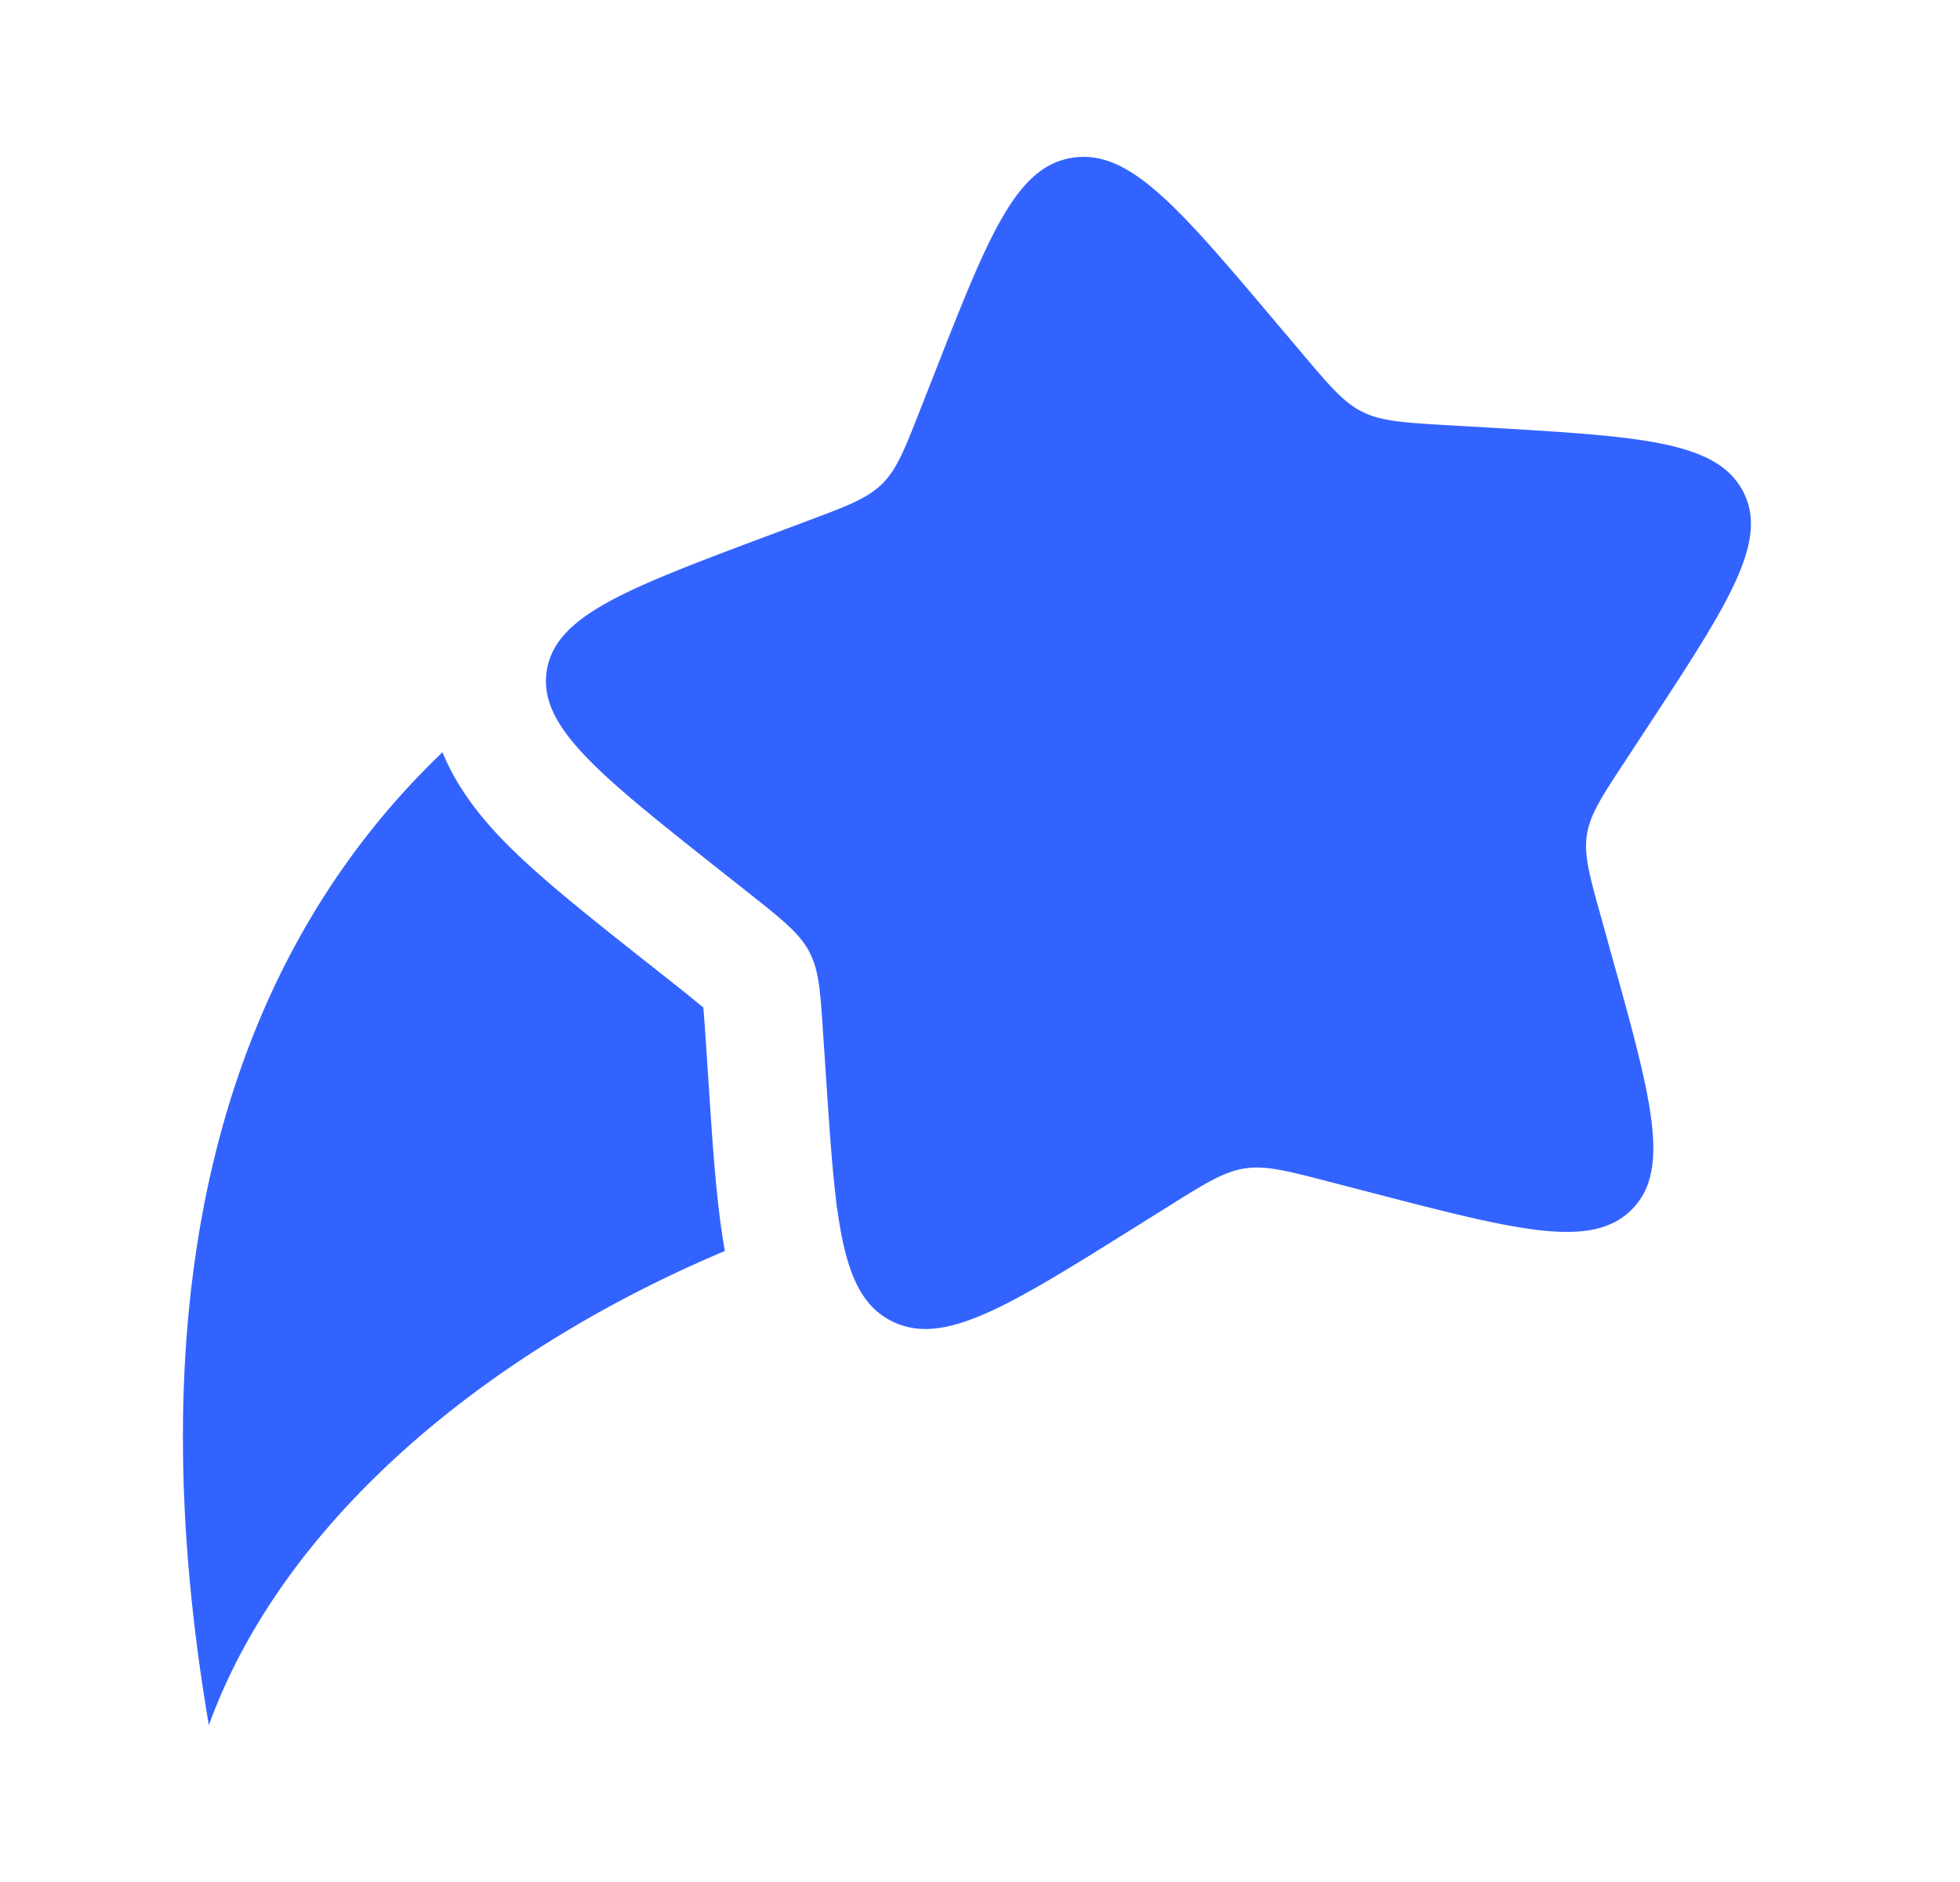
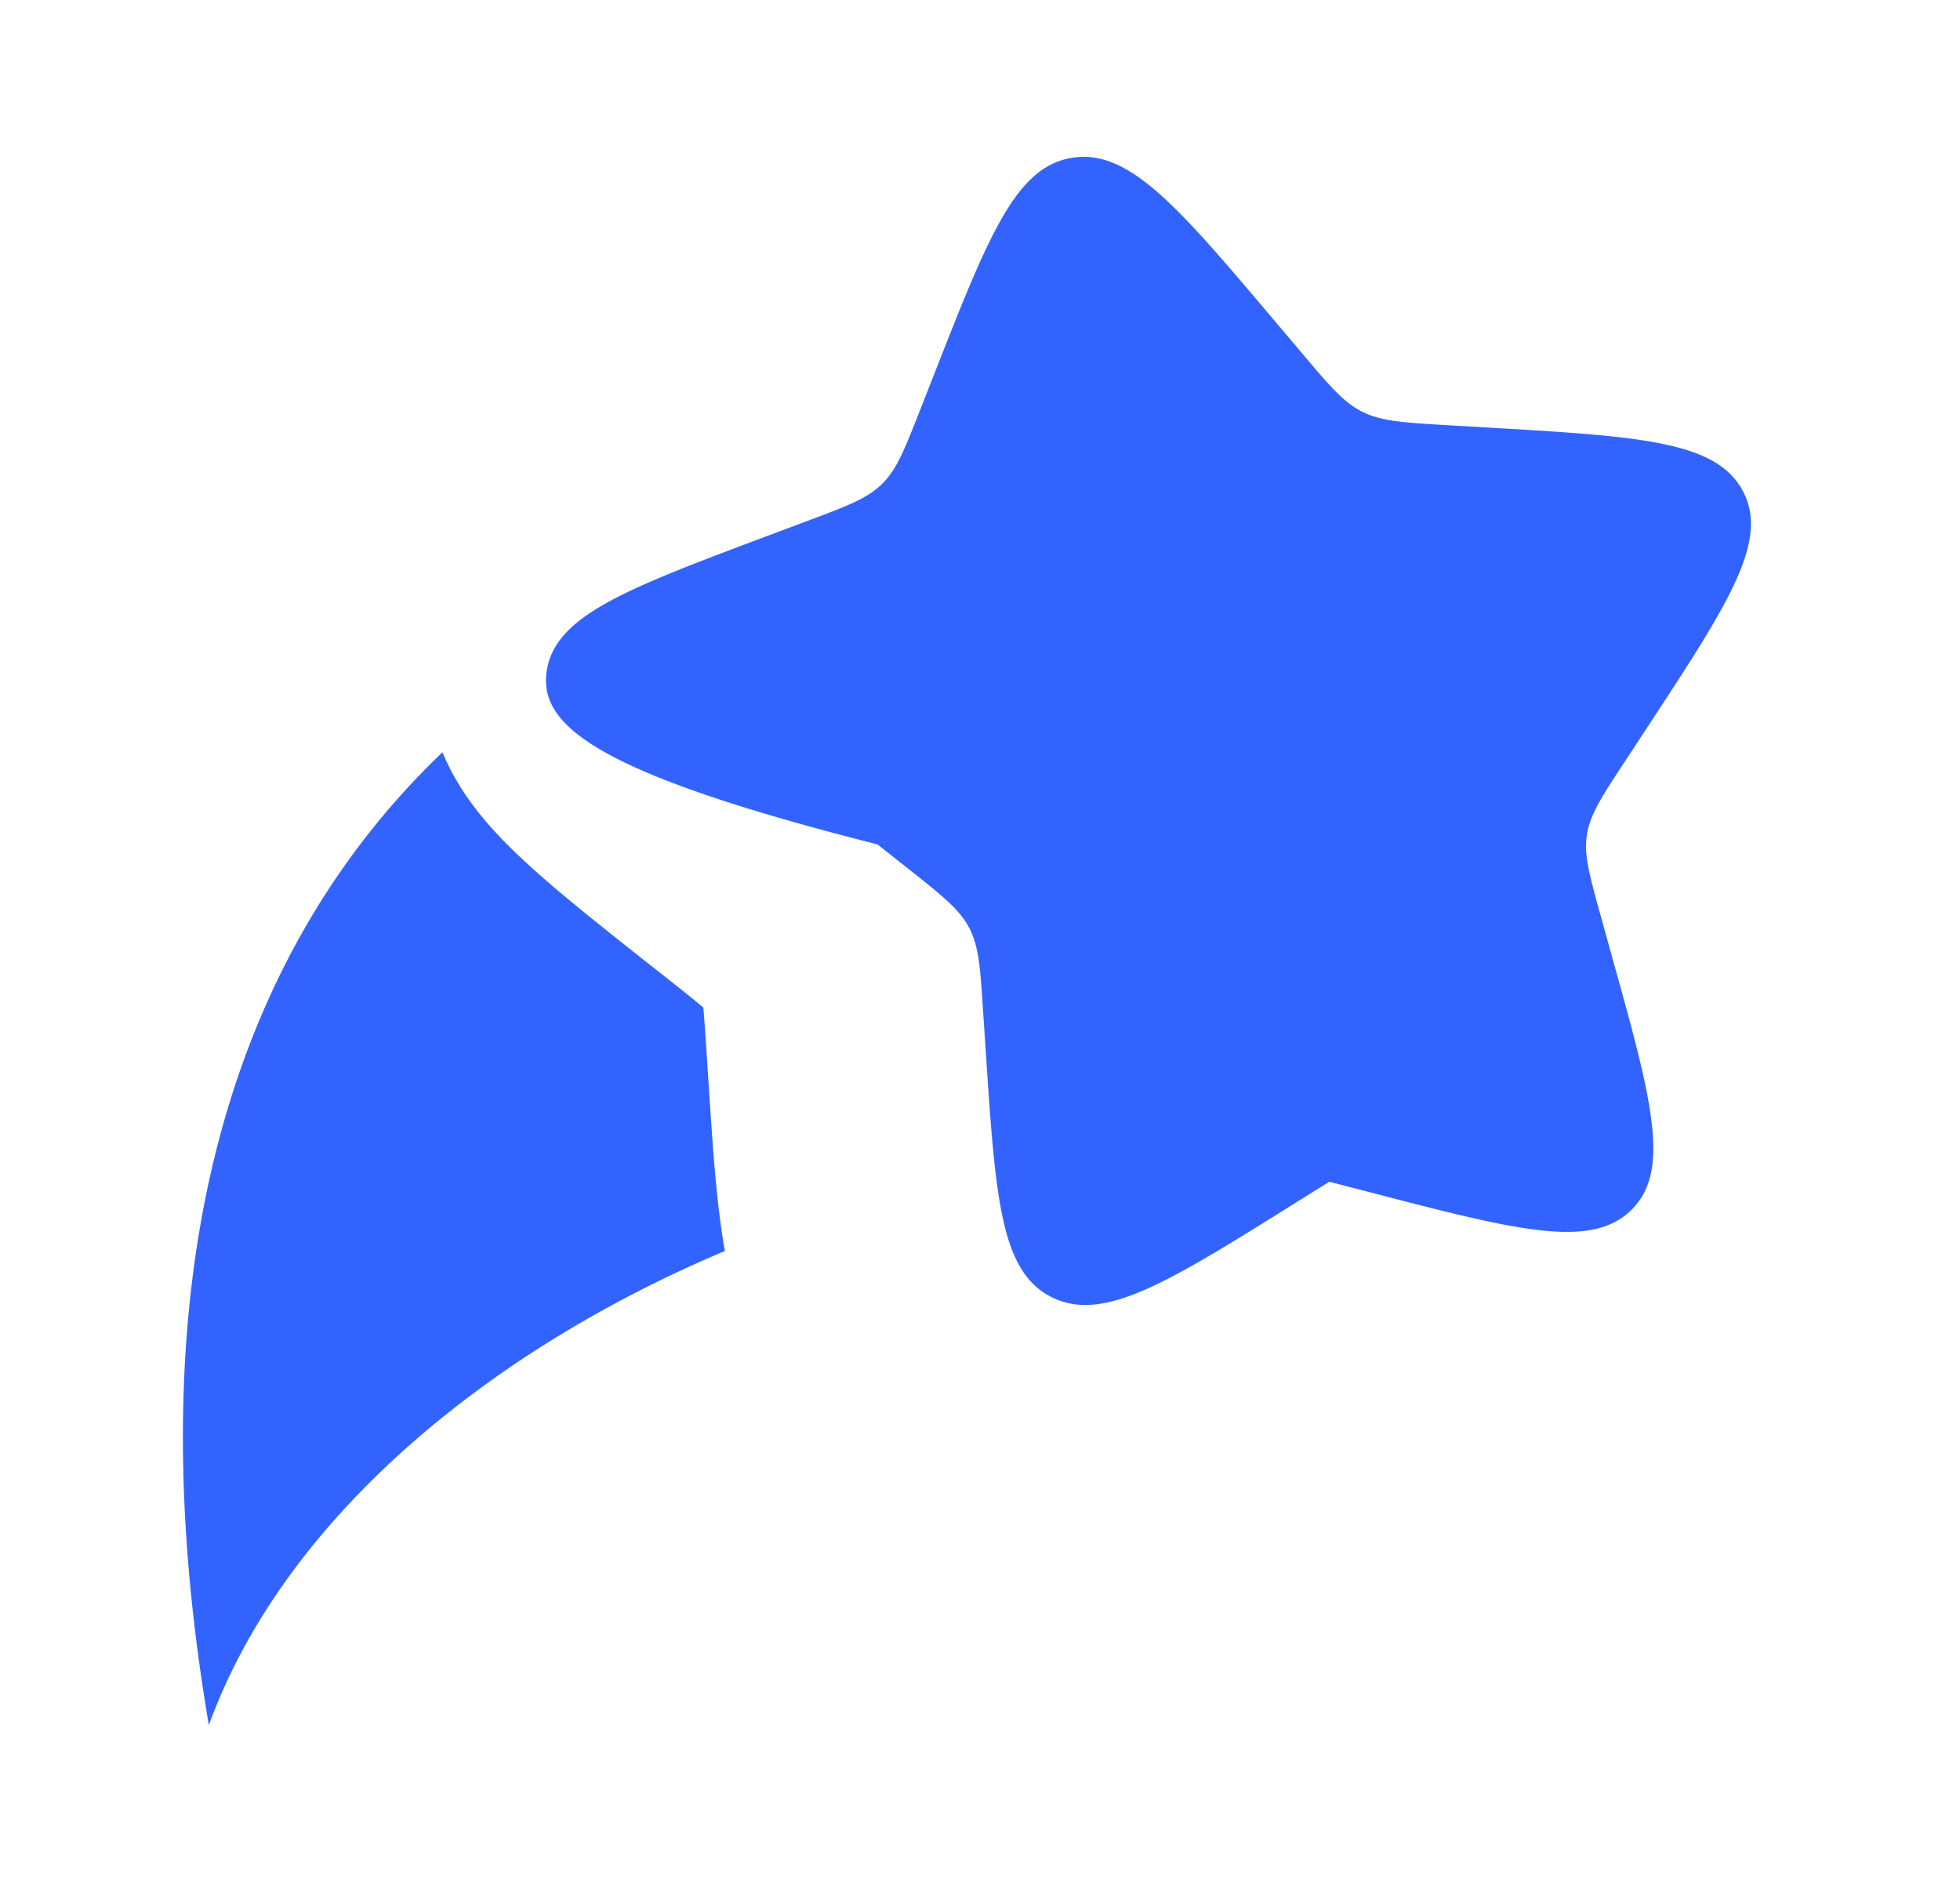
<svg xmlns="http://www.w3.org/2000/svg" width="25" height="24" fill="none">
-   <path fill="#3363FF" d="M11.914 4.776c.694-1.77 1.042-2.656 1.768-2.765.726-.11 1.35.63 2.6 2.109l.323.382c.355.42.532.63.773.75.242.12.52.137 1.075.17l.506.029c1.955.114 2.932.172 3.271.81.34.64-.184 1.438-1.231 3.033l-.271.413c-.298.453-.447.68-.487.939-.04.258.033.52.179 1.043l.132.477c.514 1.842.77 2.762.254 3.266-.517.505-1.465.258-3.361-.235l-.49-.127c-.54-.14-.809-.21-1.075-.17-.266.04-.499.185-.964.476l-.424.265c-1.638 1.024-2.456 1.536-3.115 1.208-.659-.327-.72-1.277-.845-3.177l-.033-.492c-.035-.54-.053-.81-.177-1.044-.124-.234-.34-.406-.774-.75l-.395-.312C7.627 9.865 6.864 9.26 6.974 8.554c.11-.707 1.02-1.047 2.839-1.729l.47-.176c.518-.194.776-.29.965-.475.19-.185.288-.437.486-.94l.18-.458zm-6.27 4.817C3.206 11.92 1.609 15.806 2.664 22c.944-2.603 3.527-4.76 6.582-6.047-.107-.593-.154-1.317-.204-2.08l-.039-.595a22.033 22.033 0 0 0-.032-.43 24.53 24.53 0 0 0-.355-.287l-.475-.375c-.693-.55-1.339-1.06-1.783-1.532-.253-.269-.536-.624-.714-1.061z" />
-   <path fill="#3363FF" d="m10.68 15.423-.015-.114.056.101-.04.013z" />
+   <path fill="#3363FF" d="M11.914 4.776c.694-1.77 1.042-2.656 1.768-2.765.726-.11 1.35.63 2.6 2.109l.323.382c.355.42.532.63.773.75.242.12.52.137 1.075.17l.506.029c1.955.114 2.932.172 3.271.81.34.64-.184 1.438-1.231 3.033l-.271.413c-.298.453-.447.68-.487.939-.04.258.033.52.179 1.043l.132.477c.514 1.842.77 2.762.254 3.266-.517.505-1.465.258-3.361-.235l-.49-.127l-.424.265c-1.638 1.024-2.456 1.536-3.115 1.208-.659-.327-.72-1.277-.845-3.177l-.033-.492c-.035-.54-.053-.81-.177-1.044-.124-.234-.34-.406-.774-.75l-.395-.312C7.627 9.865 6.864 9.26 6.974 8.554c.11-.707 1.02-1.047 2.839-1.729l.47-.176c.518-.194.776-.29.965-.475.19-.185.288-.437.486-.94l.18-.458zm-6.27 4.817C3.206 11.92 1.609 15.806 2.664 22c.944-2.603 3.527-4.76 6.582-6.047-.107-.593-.154-1.317-.204-2.08l-.039-.595a22.033 22.033 0 0 0-.032-.43 24.53 24.53 0 0 0-.355-.287l-.475-.375c-.693-.55-1.339-1.06-1.783-1.532-.253-.269-.536-.624-.714-1.061z" />
</svg>